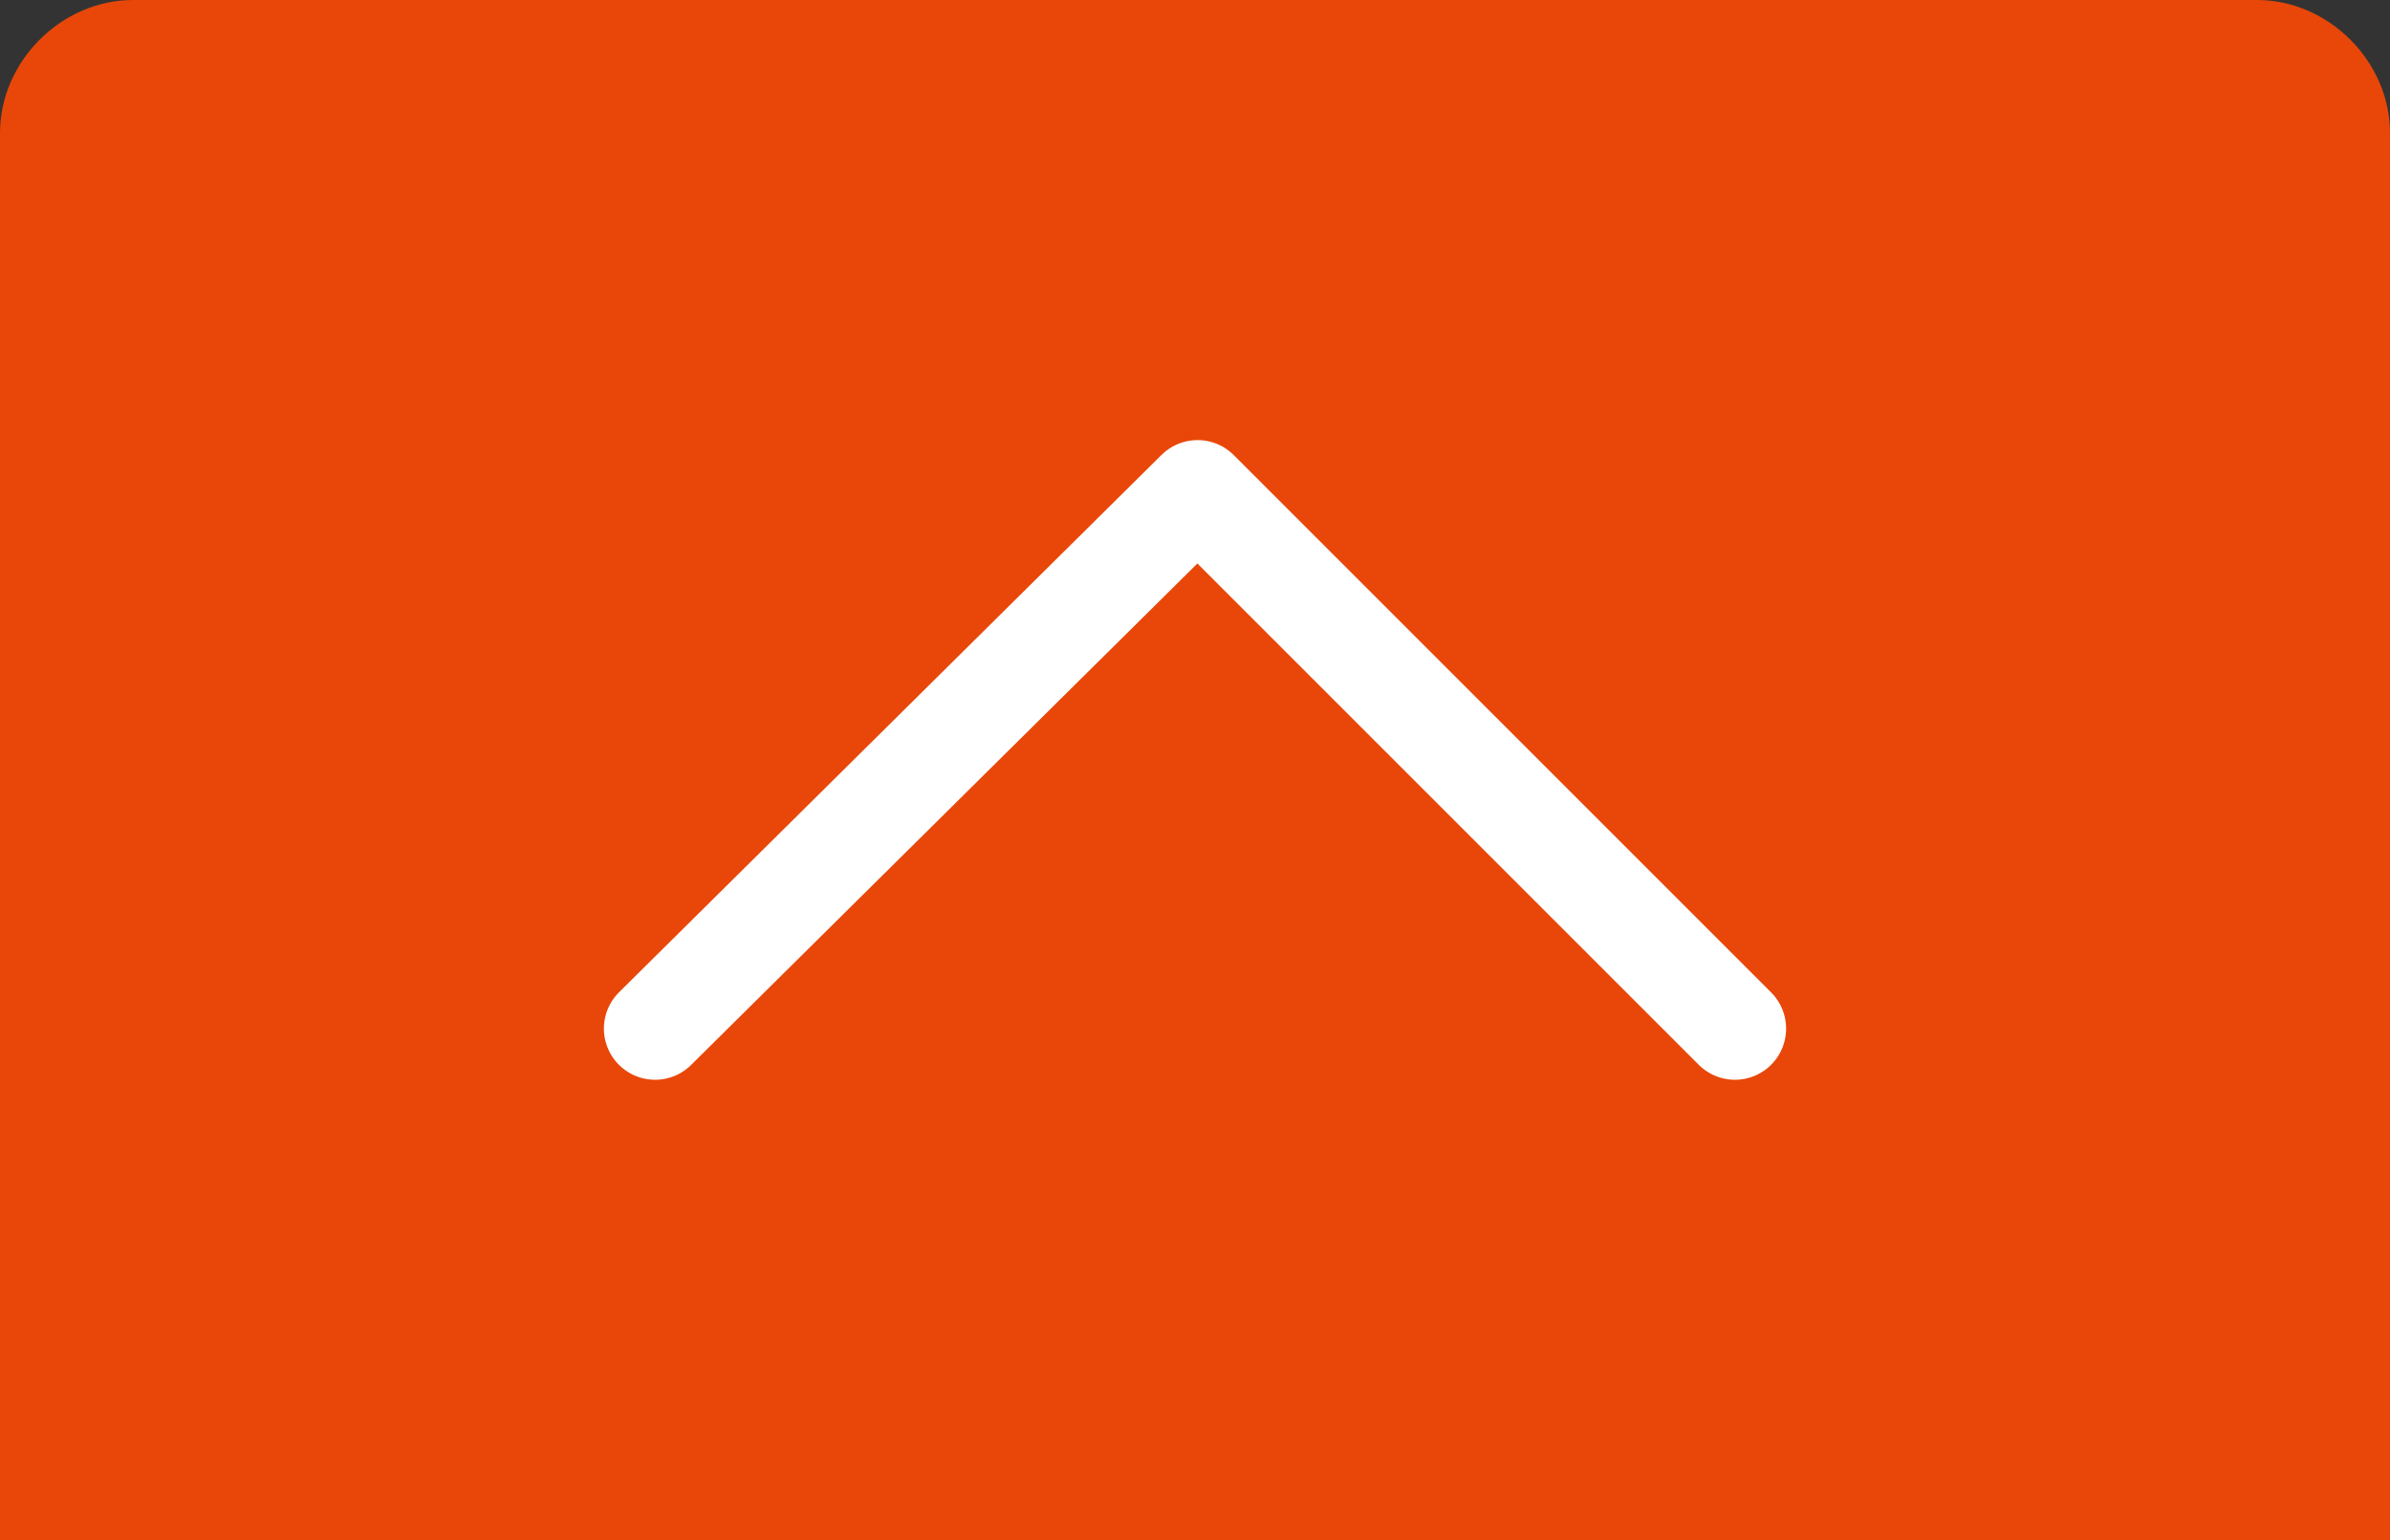
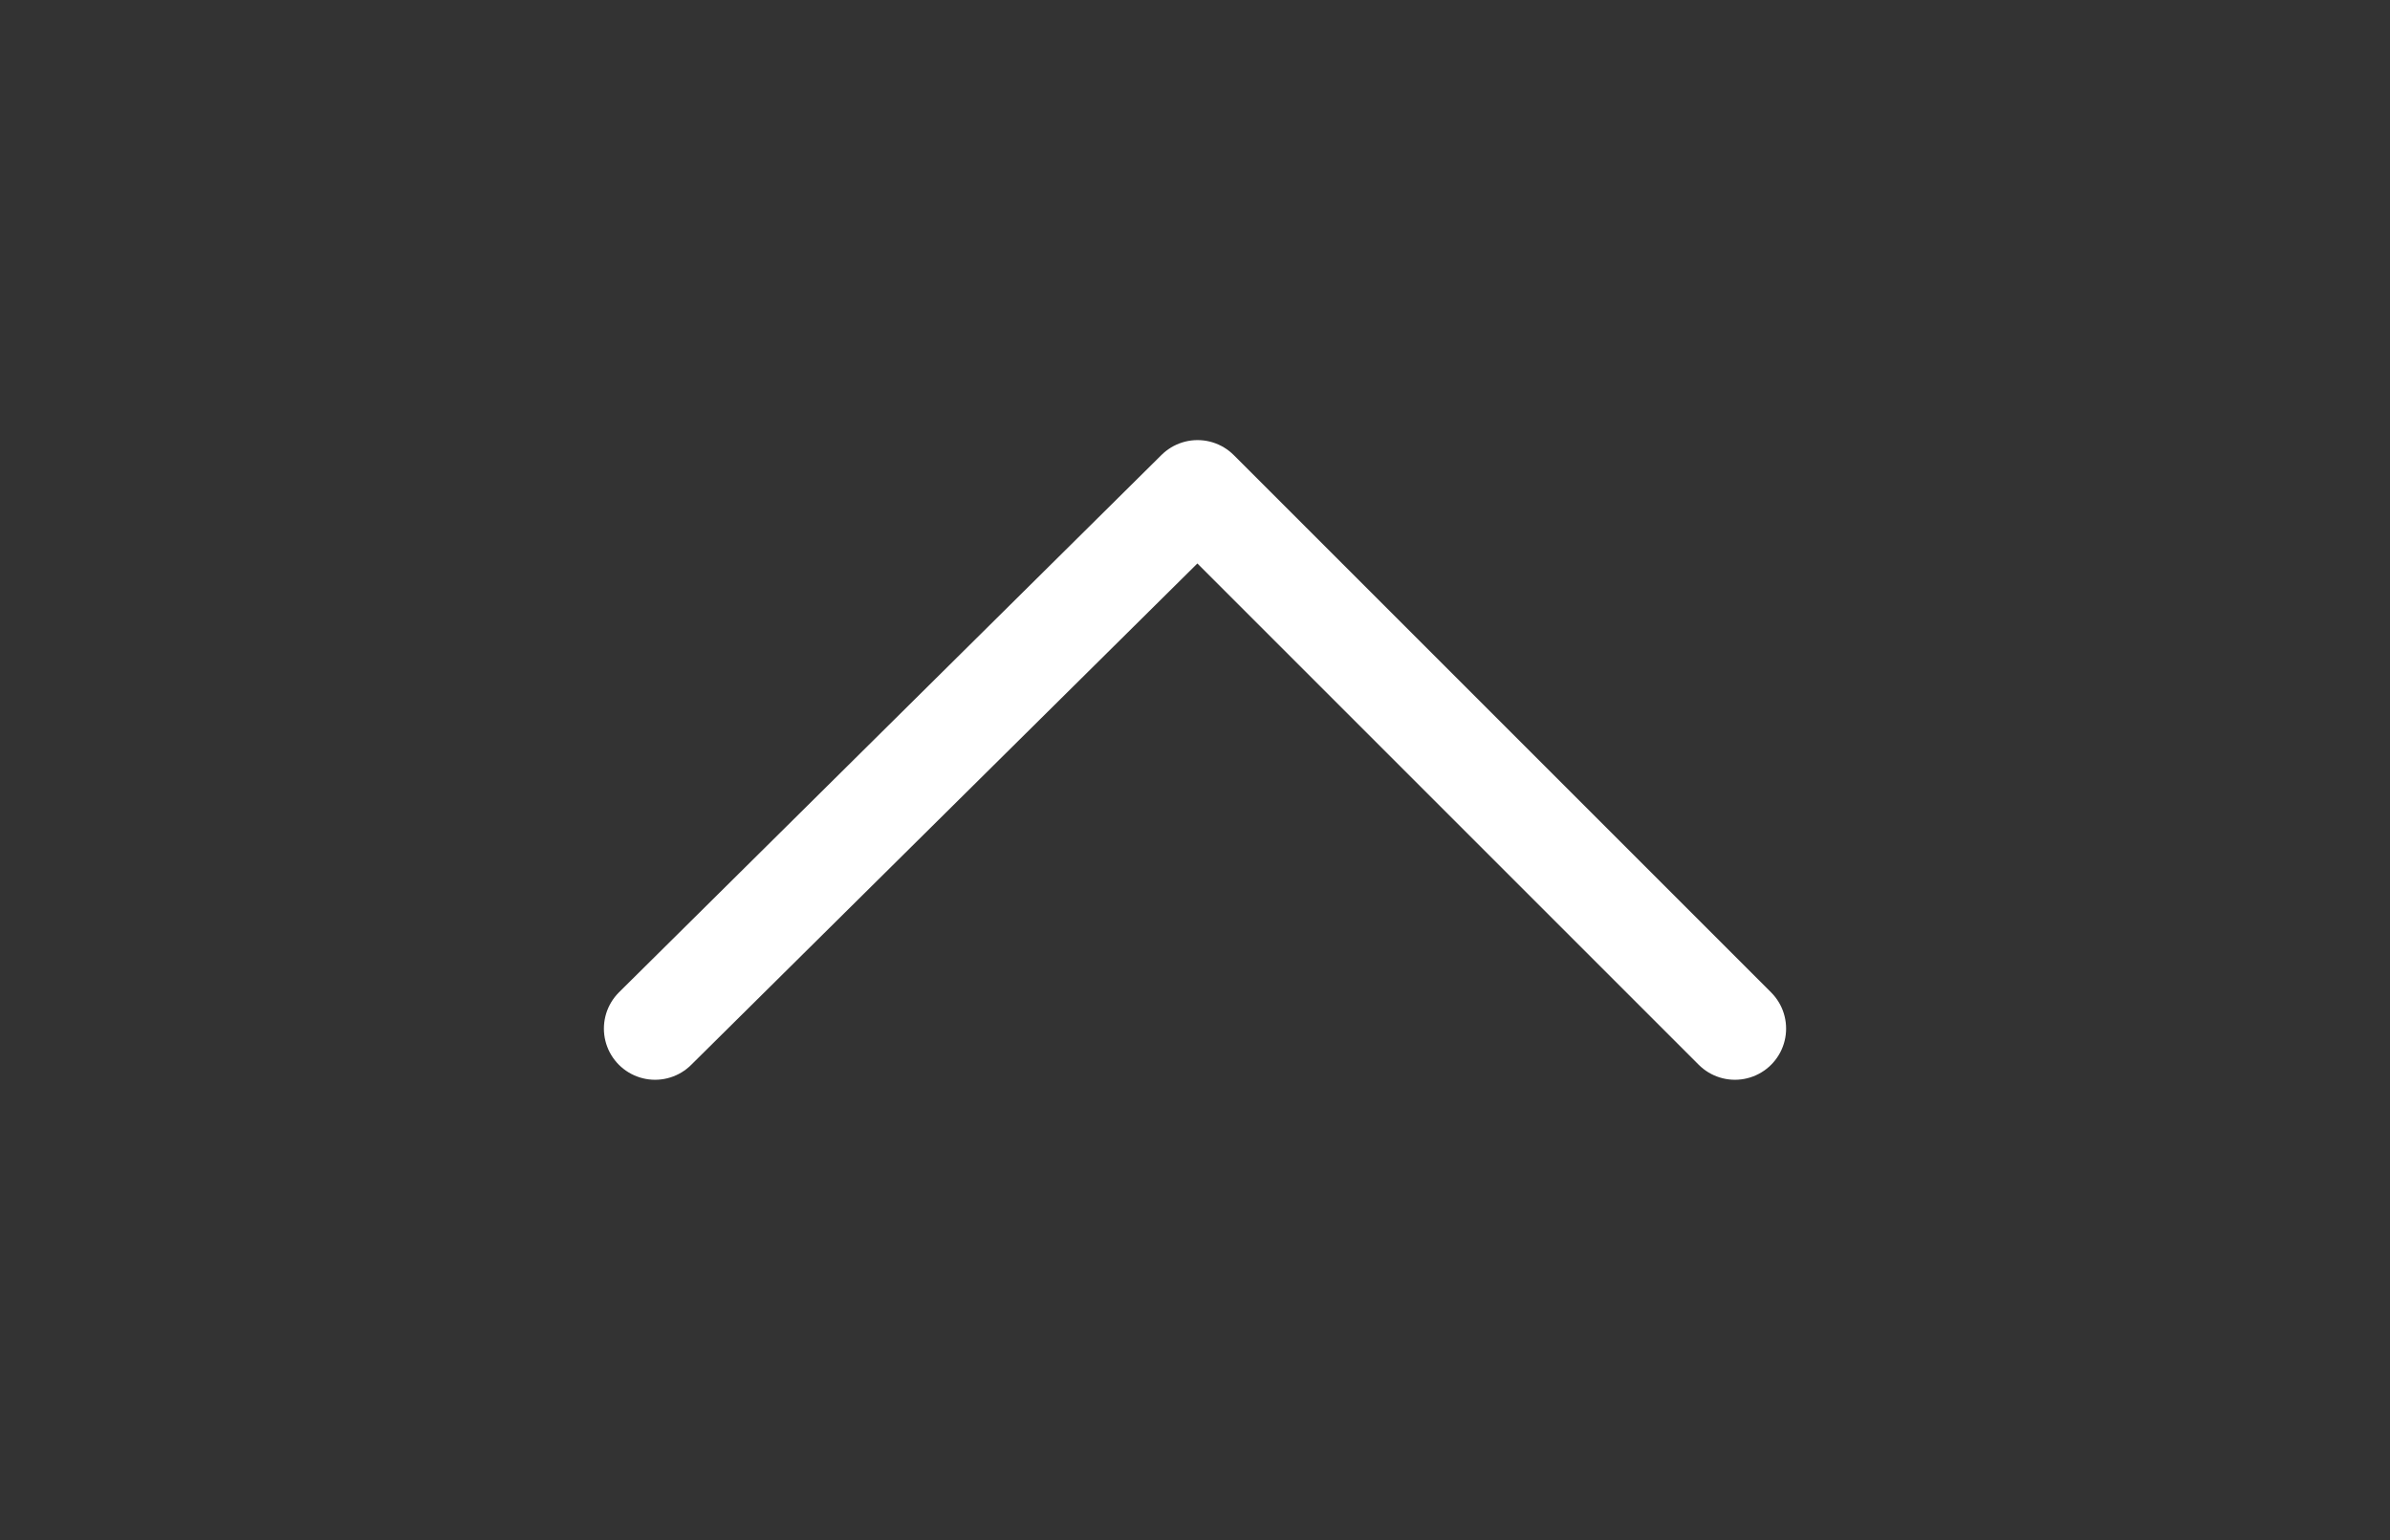
<svg xmlns="http://www.w3.org/2000/svg" version="1.1" id="レイヤー_1" x="0px" y="0px" viewBox="0 0 46.7 30.1" enable-background="new 0 0 46.7 30.1" xml:space="preserve">
  <rect x="0" y="0" width="46.7" height="30.1" fill="#333333" stroke="none" />
-   <path fill="#E84709" d="M46.7,30.1V2.6c0-1.4-1.2-2.6-2.6-2.6H2.6C1.2,0,0,1.2,0,2.6v27.5H46.7z" />
  <polyline fill="none" stroke="#FFFFFF" stroke-width="2" stroke-linecap="round" stroke-linejoin="round" stroke-miterlimit="10" points="  12.8,20.1 23.4,9.6 33.9,20.1 " />
</svg>